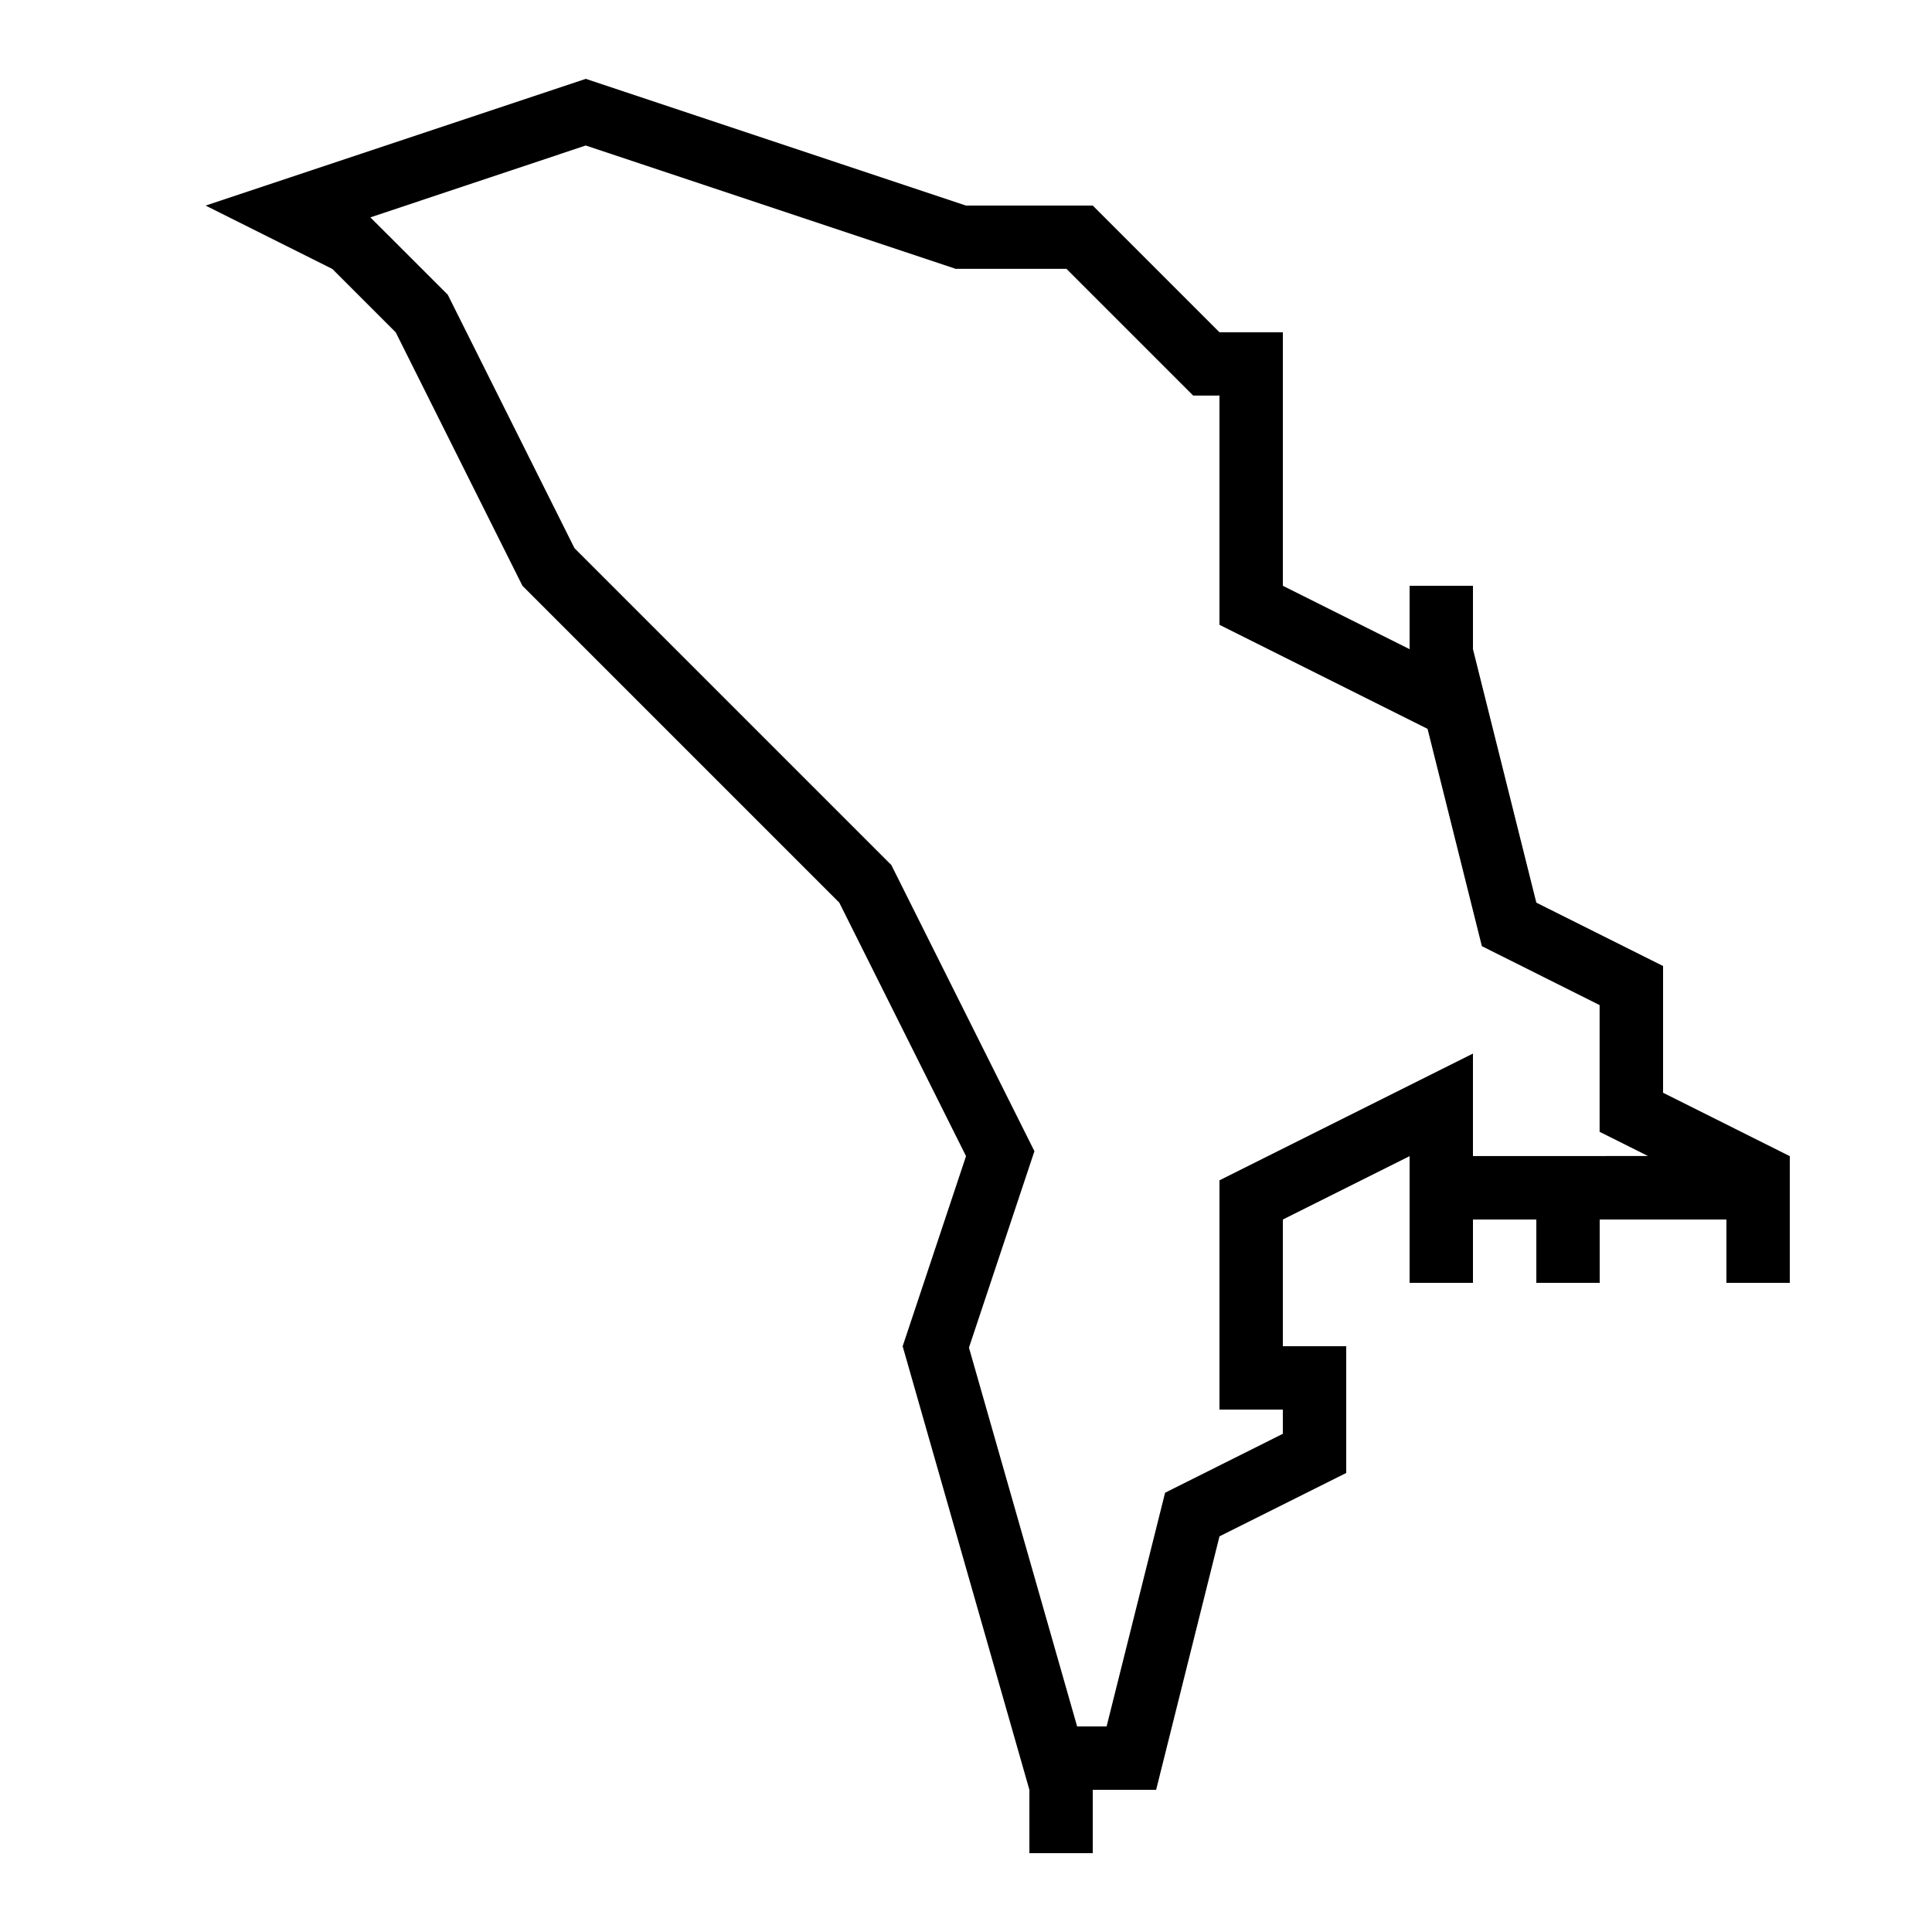
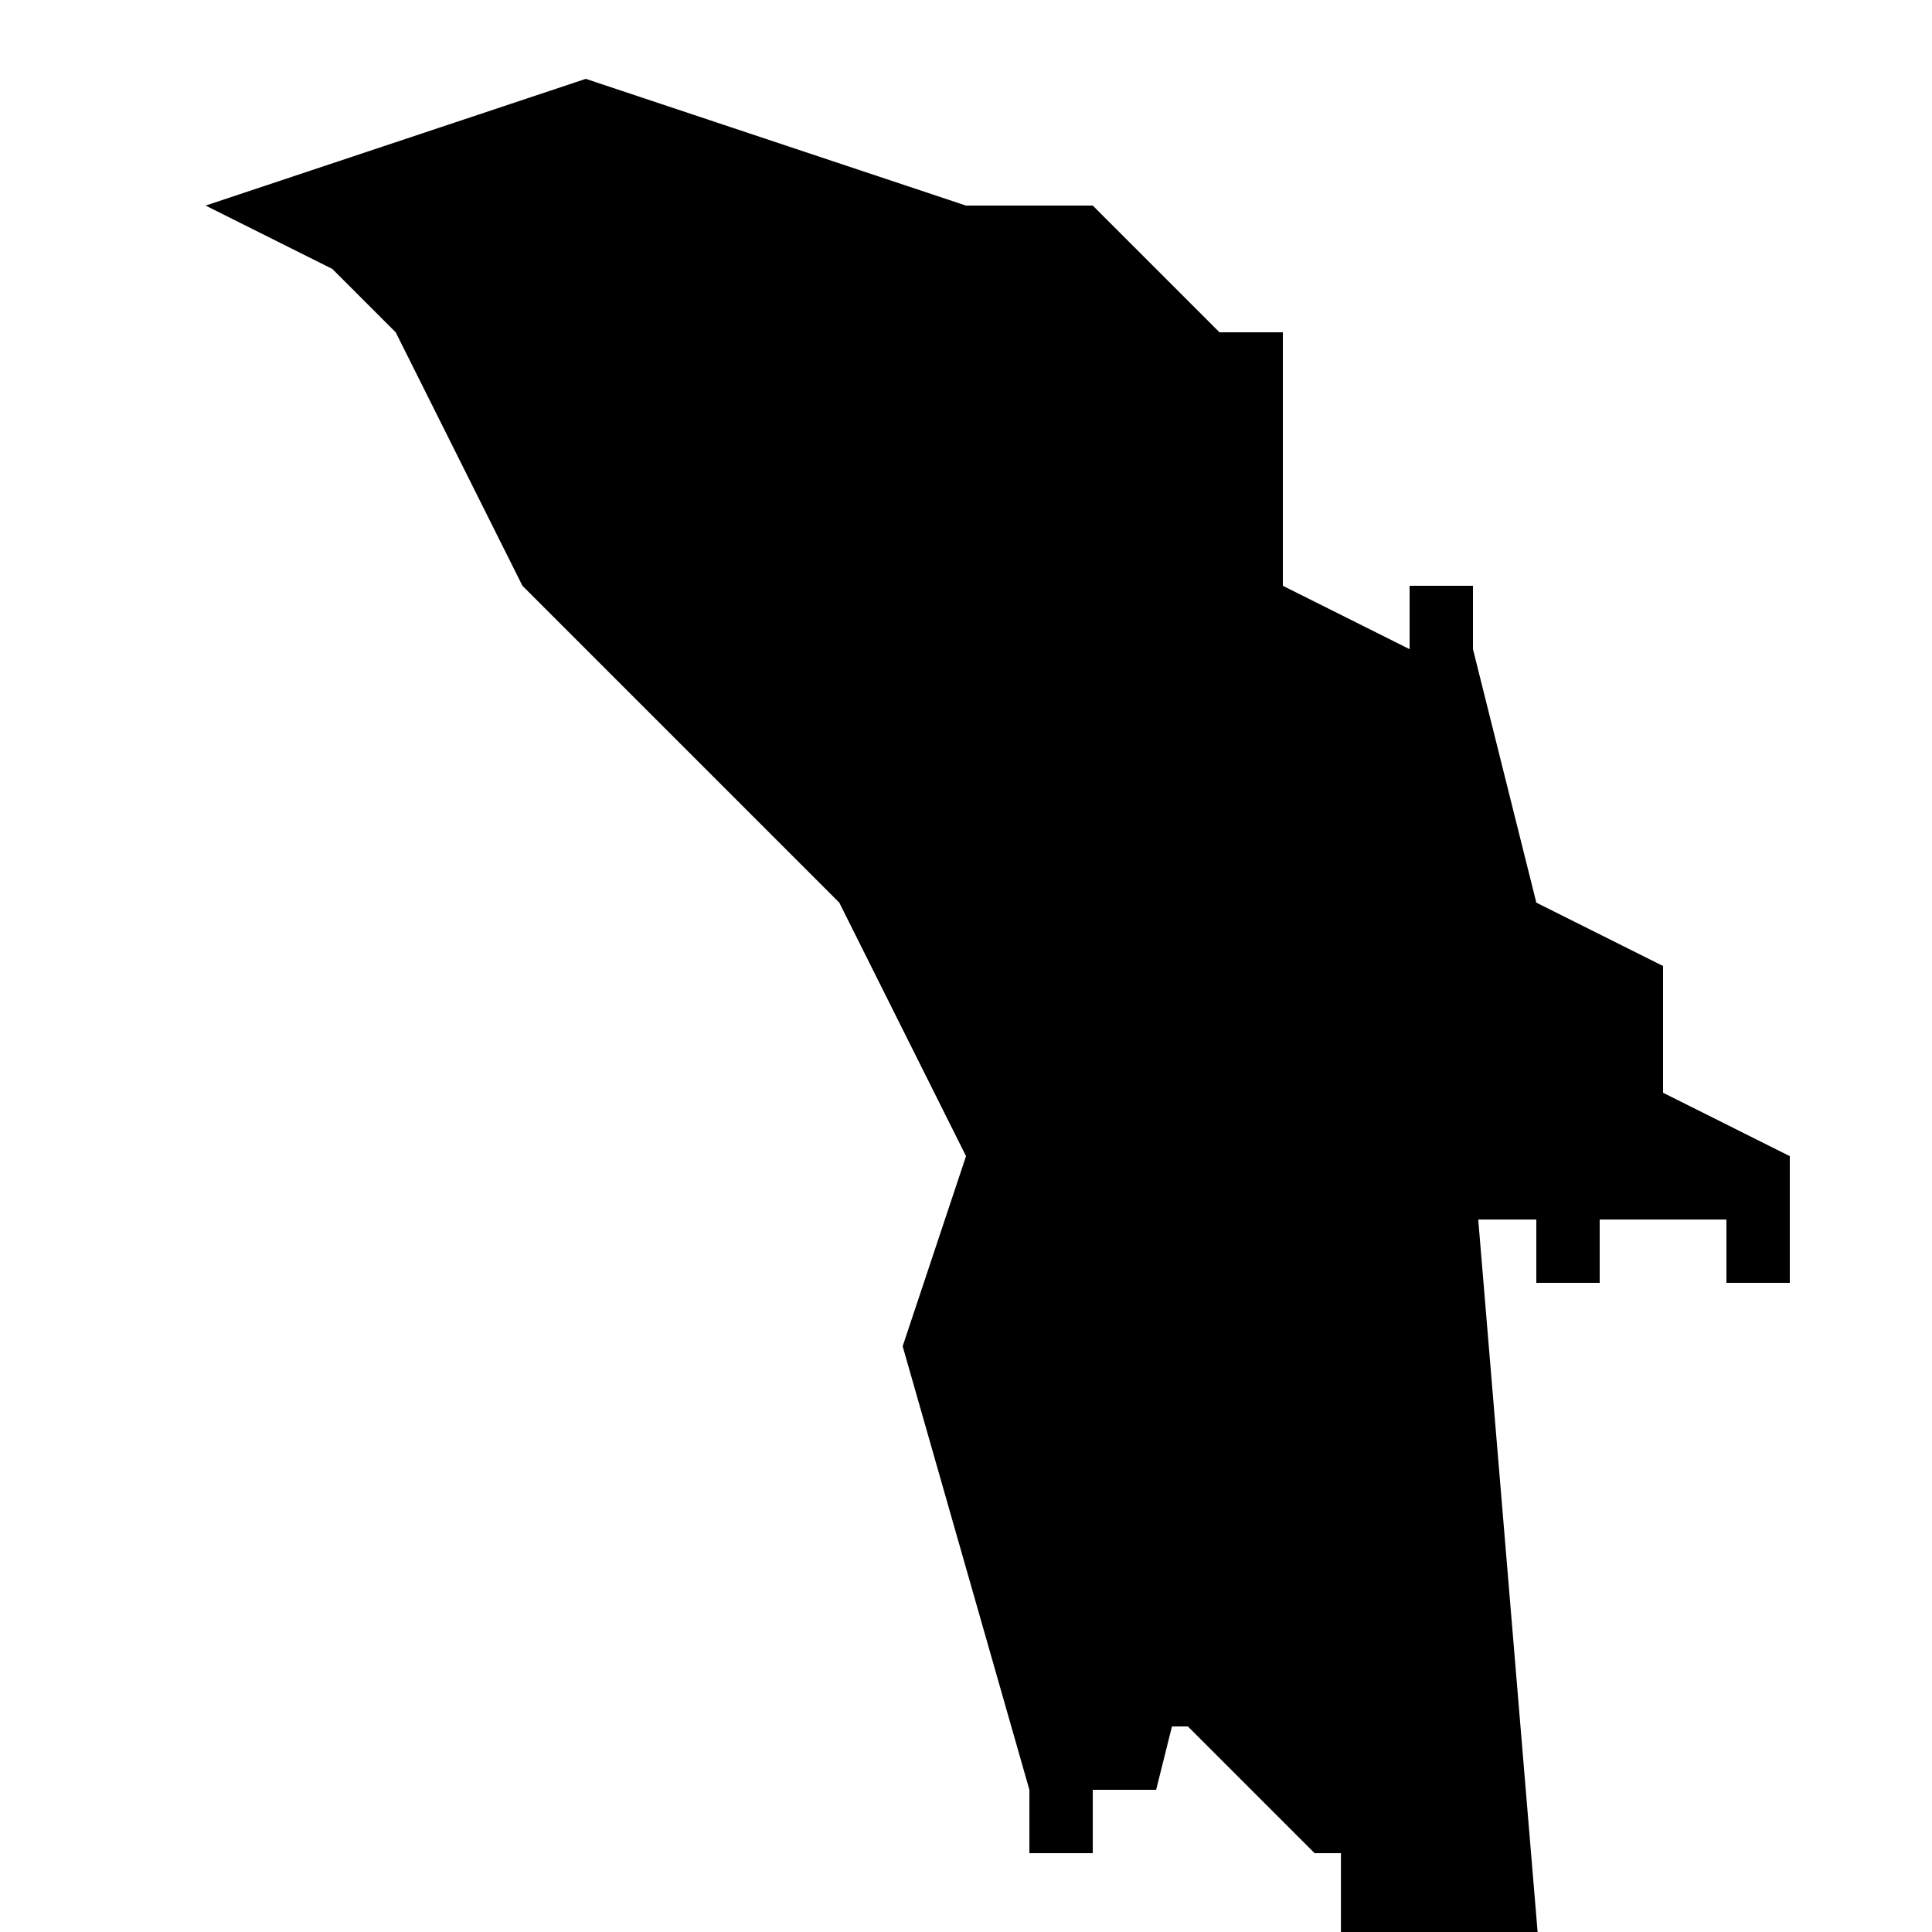
<svg xmlns="http://www.w3.org/2000/svg" fill="#000000" width="800px" height="800px" version="1.1" viewBox="144 144 512 512">
-   <path d="m584.73 433.59v-33.586l-33.586-16.793-16.793-67.176v-16.793h-16.793v16.793l-33.586-16.793v-67.176h-16.793l-33.586-33.586h-33.586l-100.76-33.586-100.76 33.586 33.586 16.793 16.793 16.793 33.586 67.176 83.969 83.969 33.586 67.176-16.793 50.383 33.586 117.55v16.793h16.793v-16.793h16.793l16.793-67.176 33.586-16.793v-33.586h-16.793v-33.586l33.586-16.793v33.586h16.793v-16.793h16.793v16.793h16.793v-16.793h33.586v16.793h16.793v-33.586zm-50.383 16.793v-27.172l-67.176 33.586v60.762h16.793v6.414l-31.203 15.617-15.5 61.938h-7.809l-28.668-100.39 17.348-52.059-37.922-75.84-83.969-83.969-33.586-67.176-20.504-20.488 57.066-19.043 98.043 32.68h29.355l33.586 33.586 6.969-0.004v60.758l55.148 27.574 14.391 57.586 31.203 15.617v33.586l12.832 6.414-46.398 0.008z" />
+   <path d="m584.73 433.59v-33.586l-33.586-16.793-16.793-67.176v-16.793h-16.793v16.793l-33.586-16.793v-67.176h-16.793l-33.586-33.586h-33.586l-100.76-33.586-100.76 33.586 33.586 16.793 16.793 16.793 33.586 67.176 83.969 83.969 33.586 67.176-16.793 50.383 33.586 117.55v16.793h16.793v-16.793h16.793l16.793-67.176 33.586-16.793v-33.586h-16.793v-33.586l33.586-16.793v33.586h16.793v-16.793h16.793v16.793h16.793v-16.793h33.586v16.793h16.793v-33.586zm-50.383 16.793v-27.172l-67.176 33.586v60.762h16.793v6.414l-31.203 15.617-15.5 61.938h-7.809h29.355l33.586 33.586 6.969-0.004v60.758l55.148 27.574 14.391 57.586 31.203 15.617v33.586l12.832 6.414-46.398 0.008z" />
</svg>